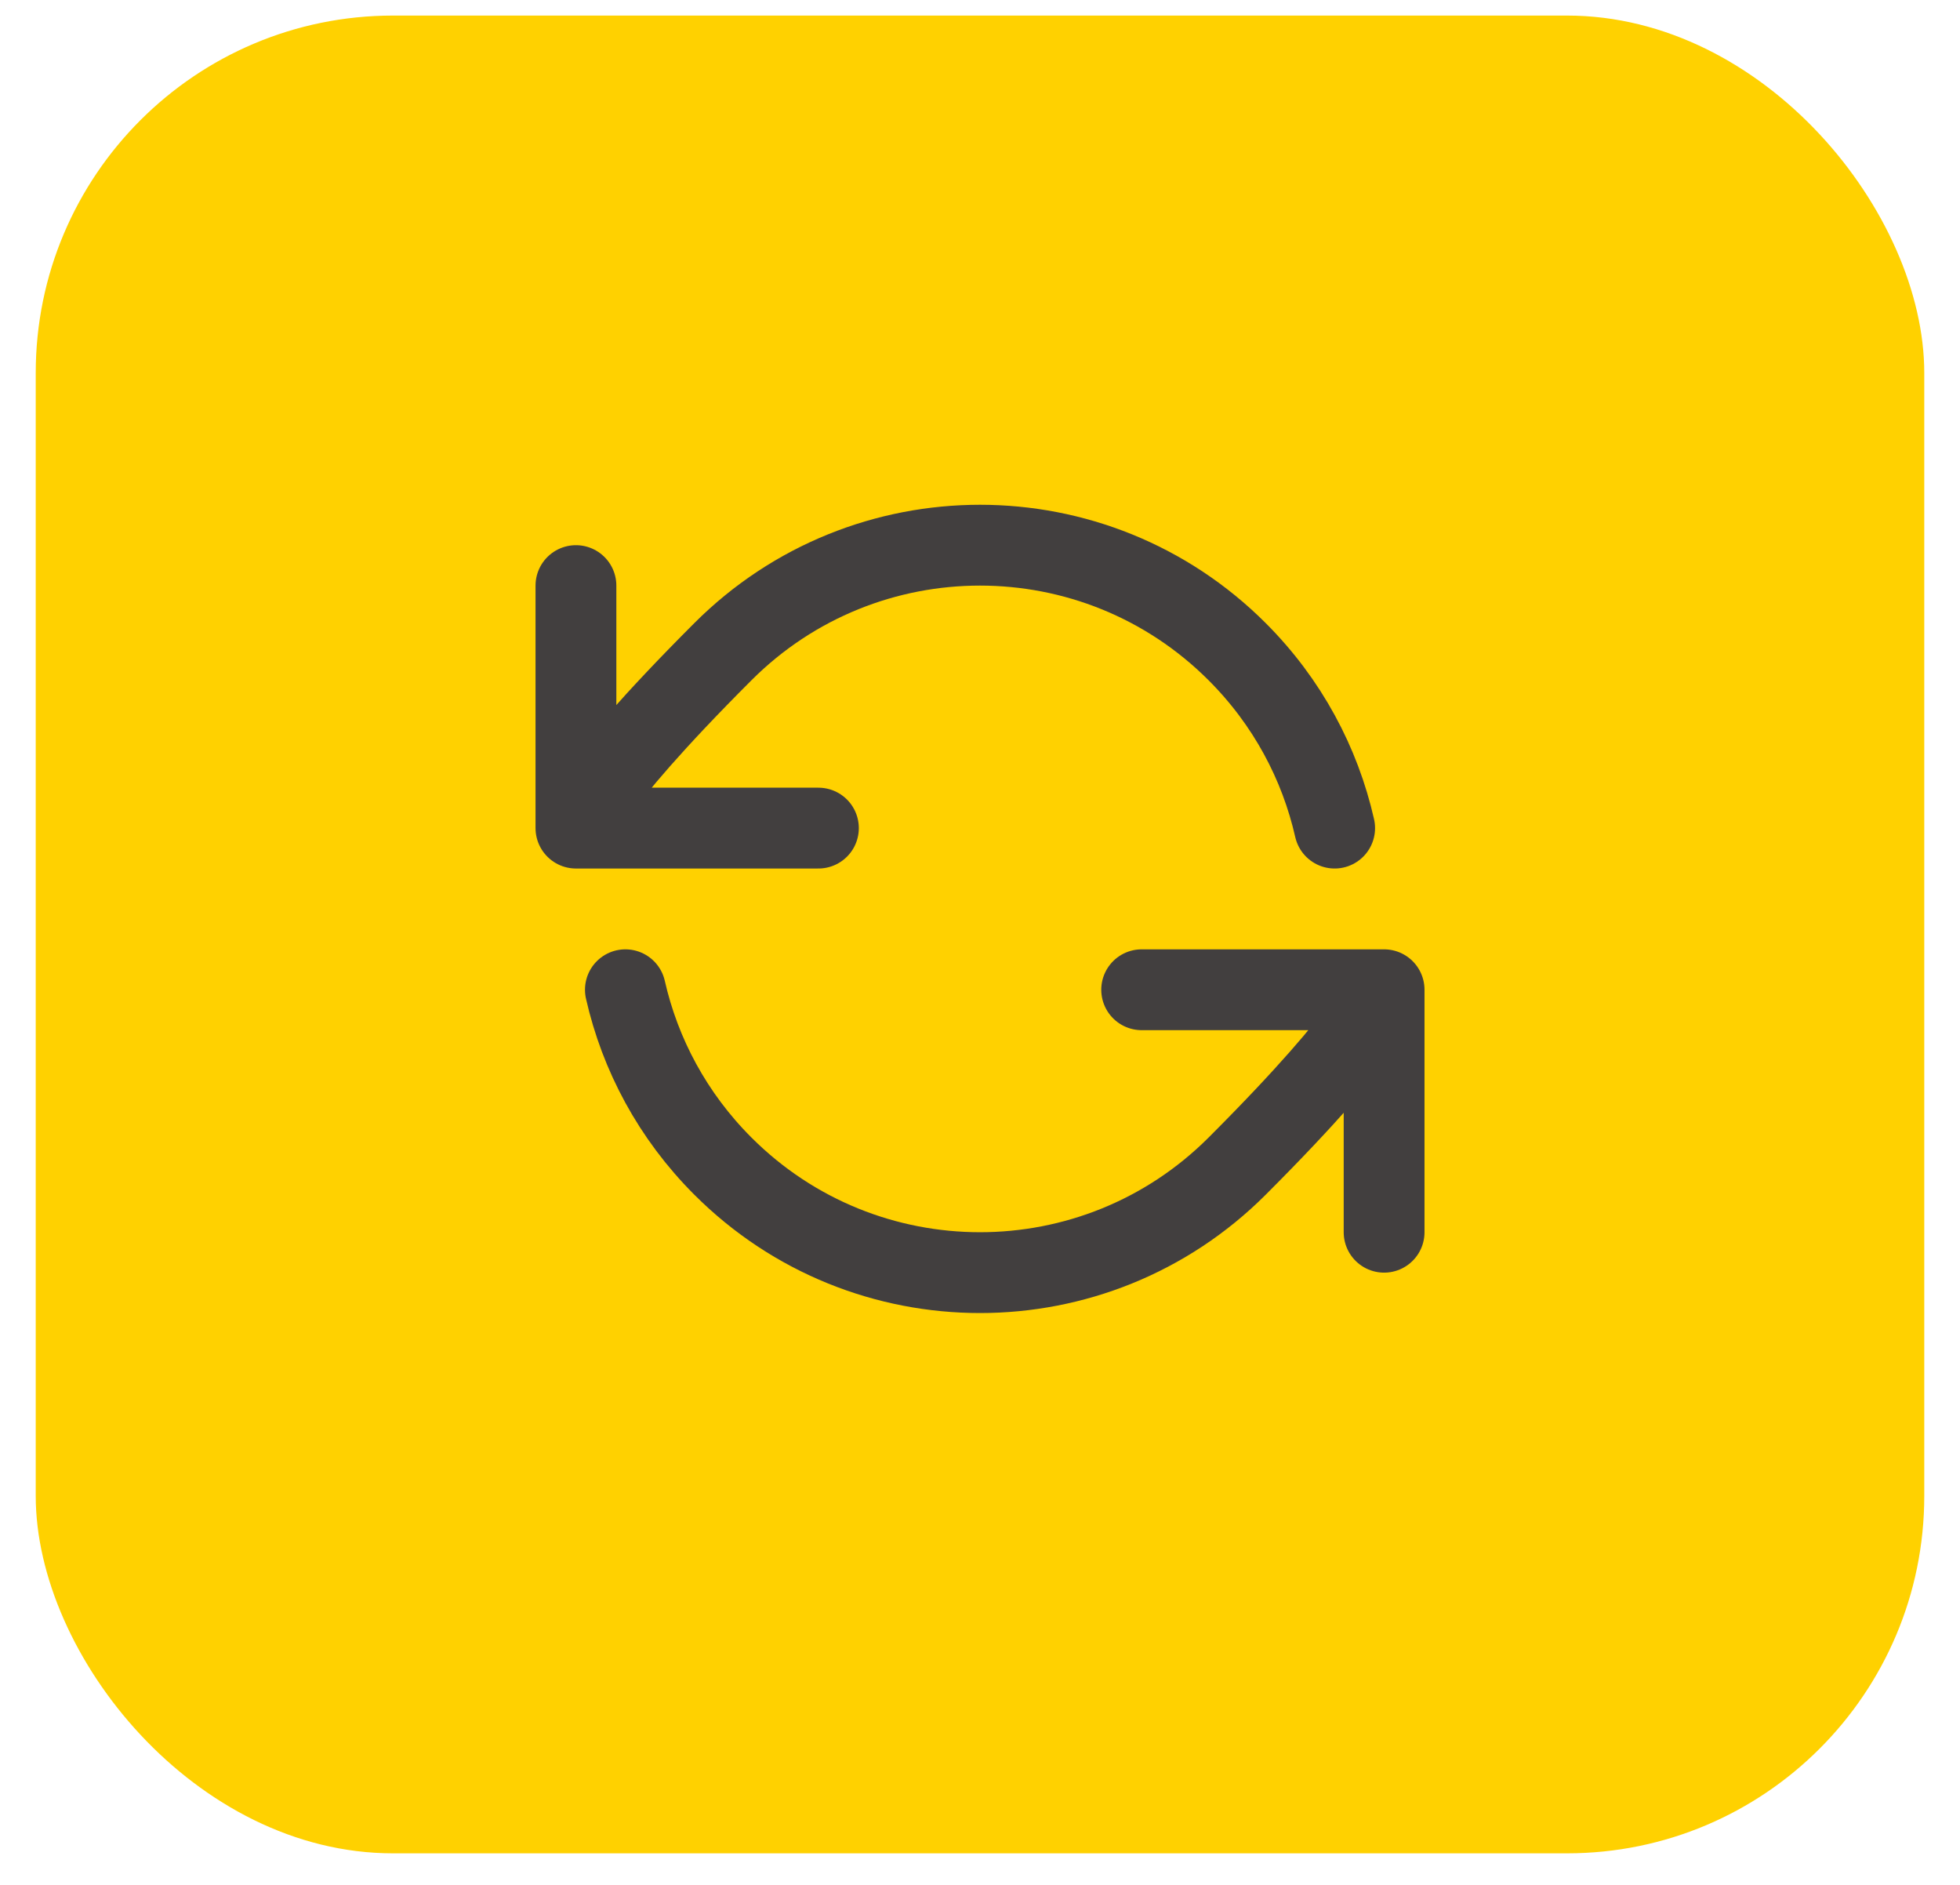
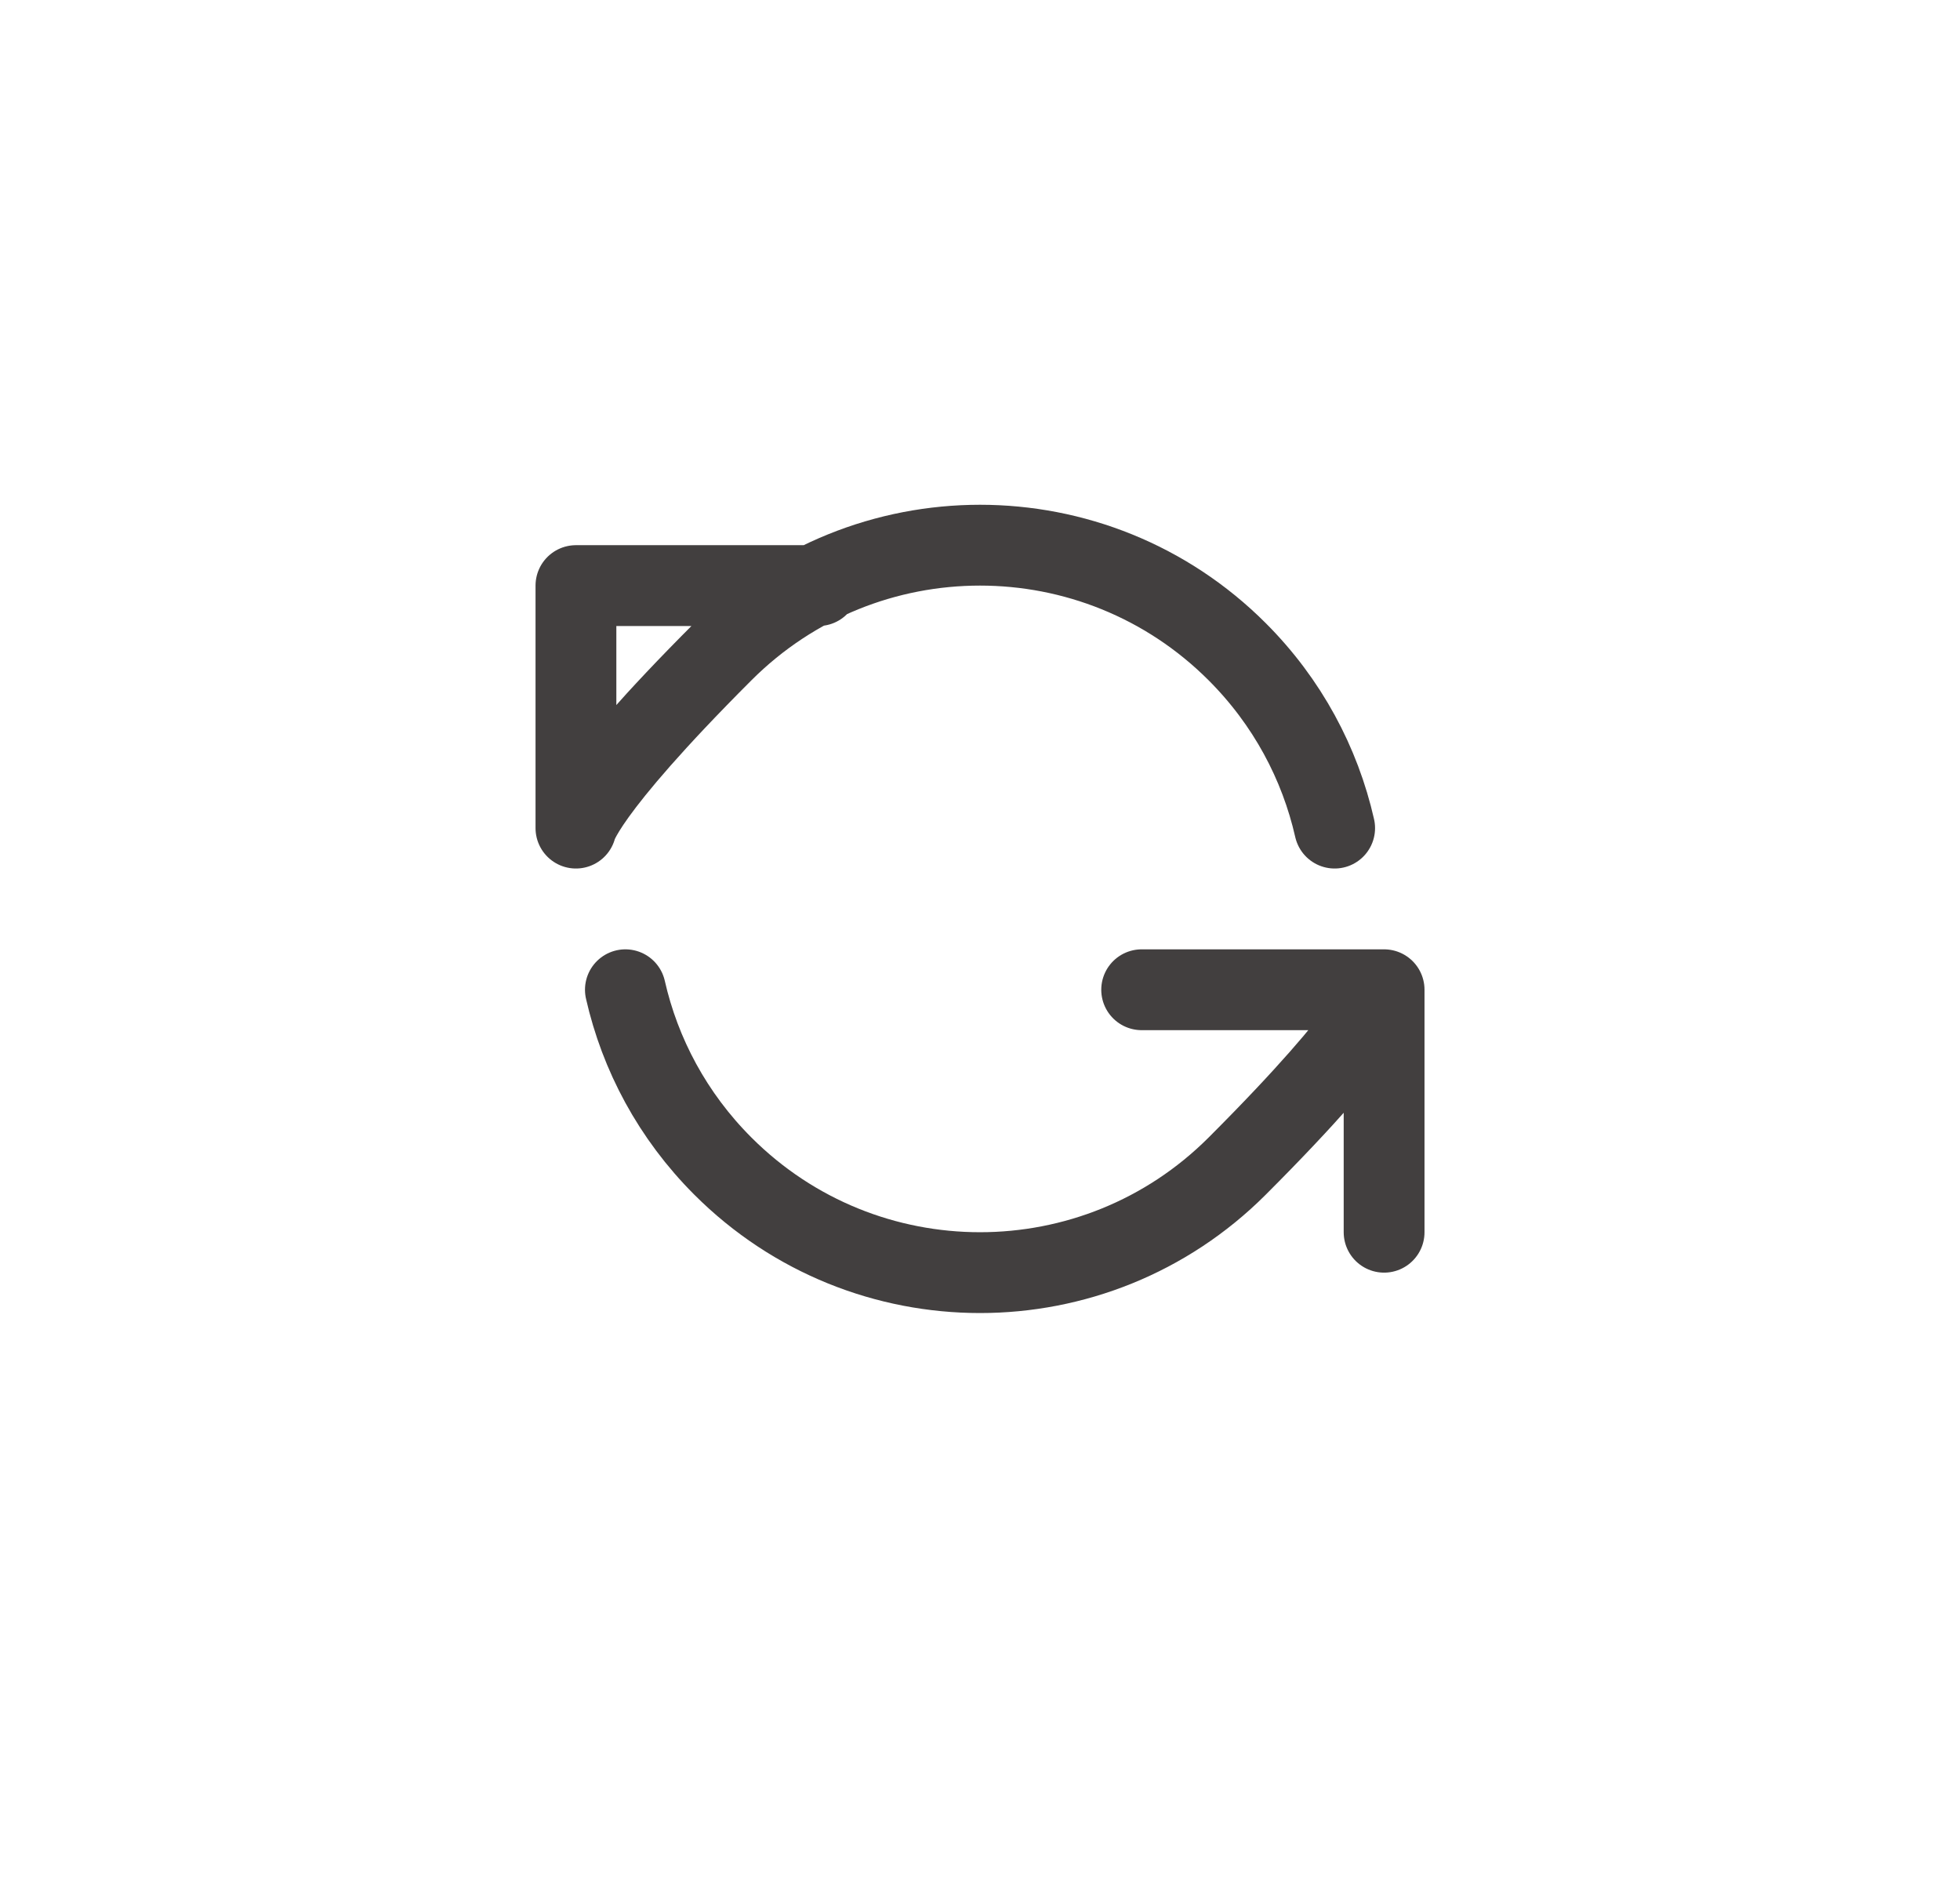
<svg xmlns="http://www.w3.org/2000/svg" width="52" height="50" viewBox="0 0 52 50" fill="none">
-   <rect x="0.948" y="0.413" width="50.104" height="48.75" rx="9.479" fill="#FFD100" />
-   <path d="M15.28 21.967C15.28 21.967 15.41 21.056 19.178 17.288C22.946 13.52 29.055 13.52 32.823 17.288C34.158 18.623 35.02 20.252 35.409 21.967M15.28 21.967V15.534M15.28 21.967H21.713M36.721 26.255C36.721 26.255 36.591 27.165 32.823 30.933C29.055 34.701 22.946 34.701 19.178 30.933C17.843 29.598 16.981 27.969 16.592 26.255M36.721 26.255V32.687M36.721 26.255H30.289" stroke="#423F3F" stroke-width="2.144" stroke-linecap="round" stroke-linejoin="round" />
+   <path d="M15.28 21.967C15.28 21.967 15.41 21.056 19.178 17.288C22.946 13.52 29.055 13.52 32.823 17.288C34.158 18.623 35.02 20.252 35.409 21.967M15.28 21.967V15.534H21.713M36.721 26.255C36.721 26.255 36.591 27.165 32.823 30.933C29.055 34.701 22.946 34.701 19.178 30.933C17.843 29.598 16.981 27.969 16.592 26.255M36.721 26.255V32.687M36.721 26.255H30.289" stroke="#423F3F" stroke-width="2.144" stroke-linecap="round" stroke-linejoin="round" />
</svg>